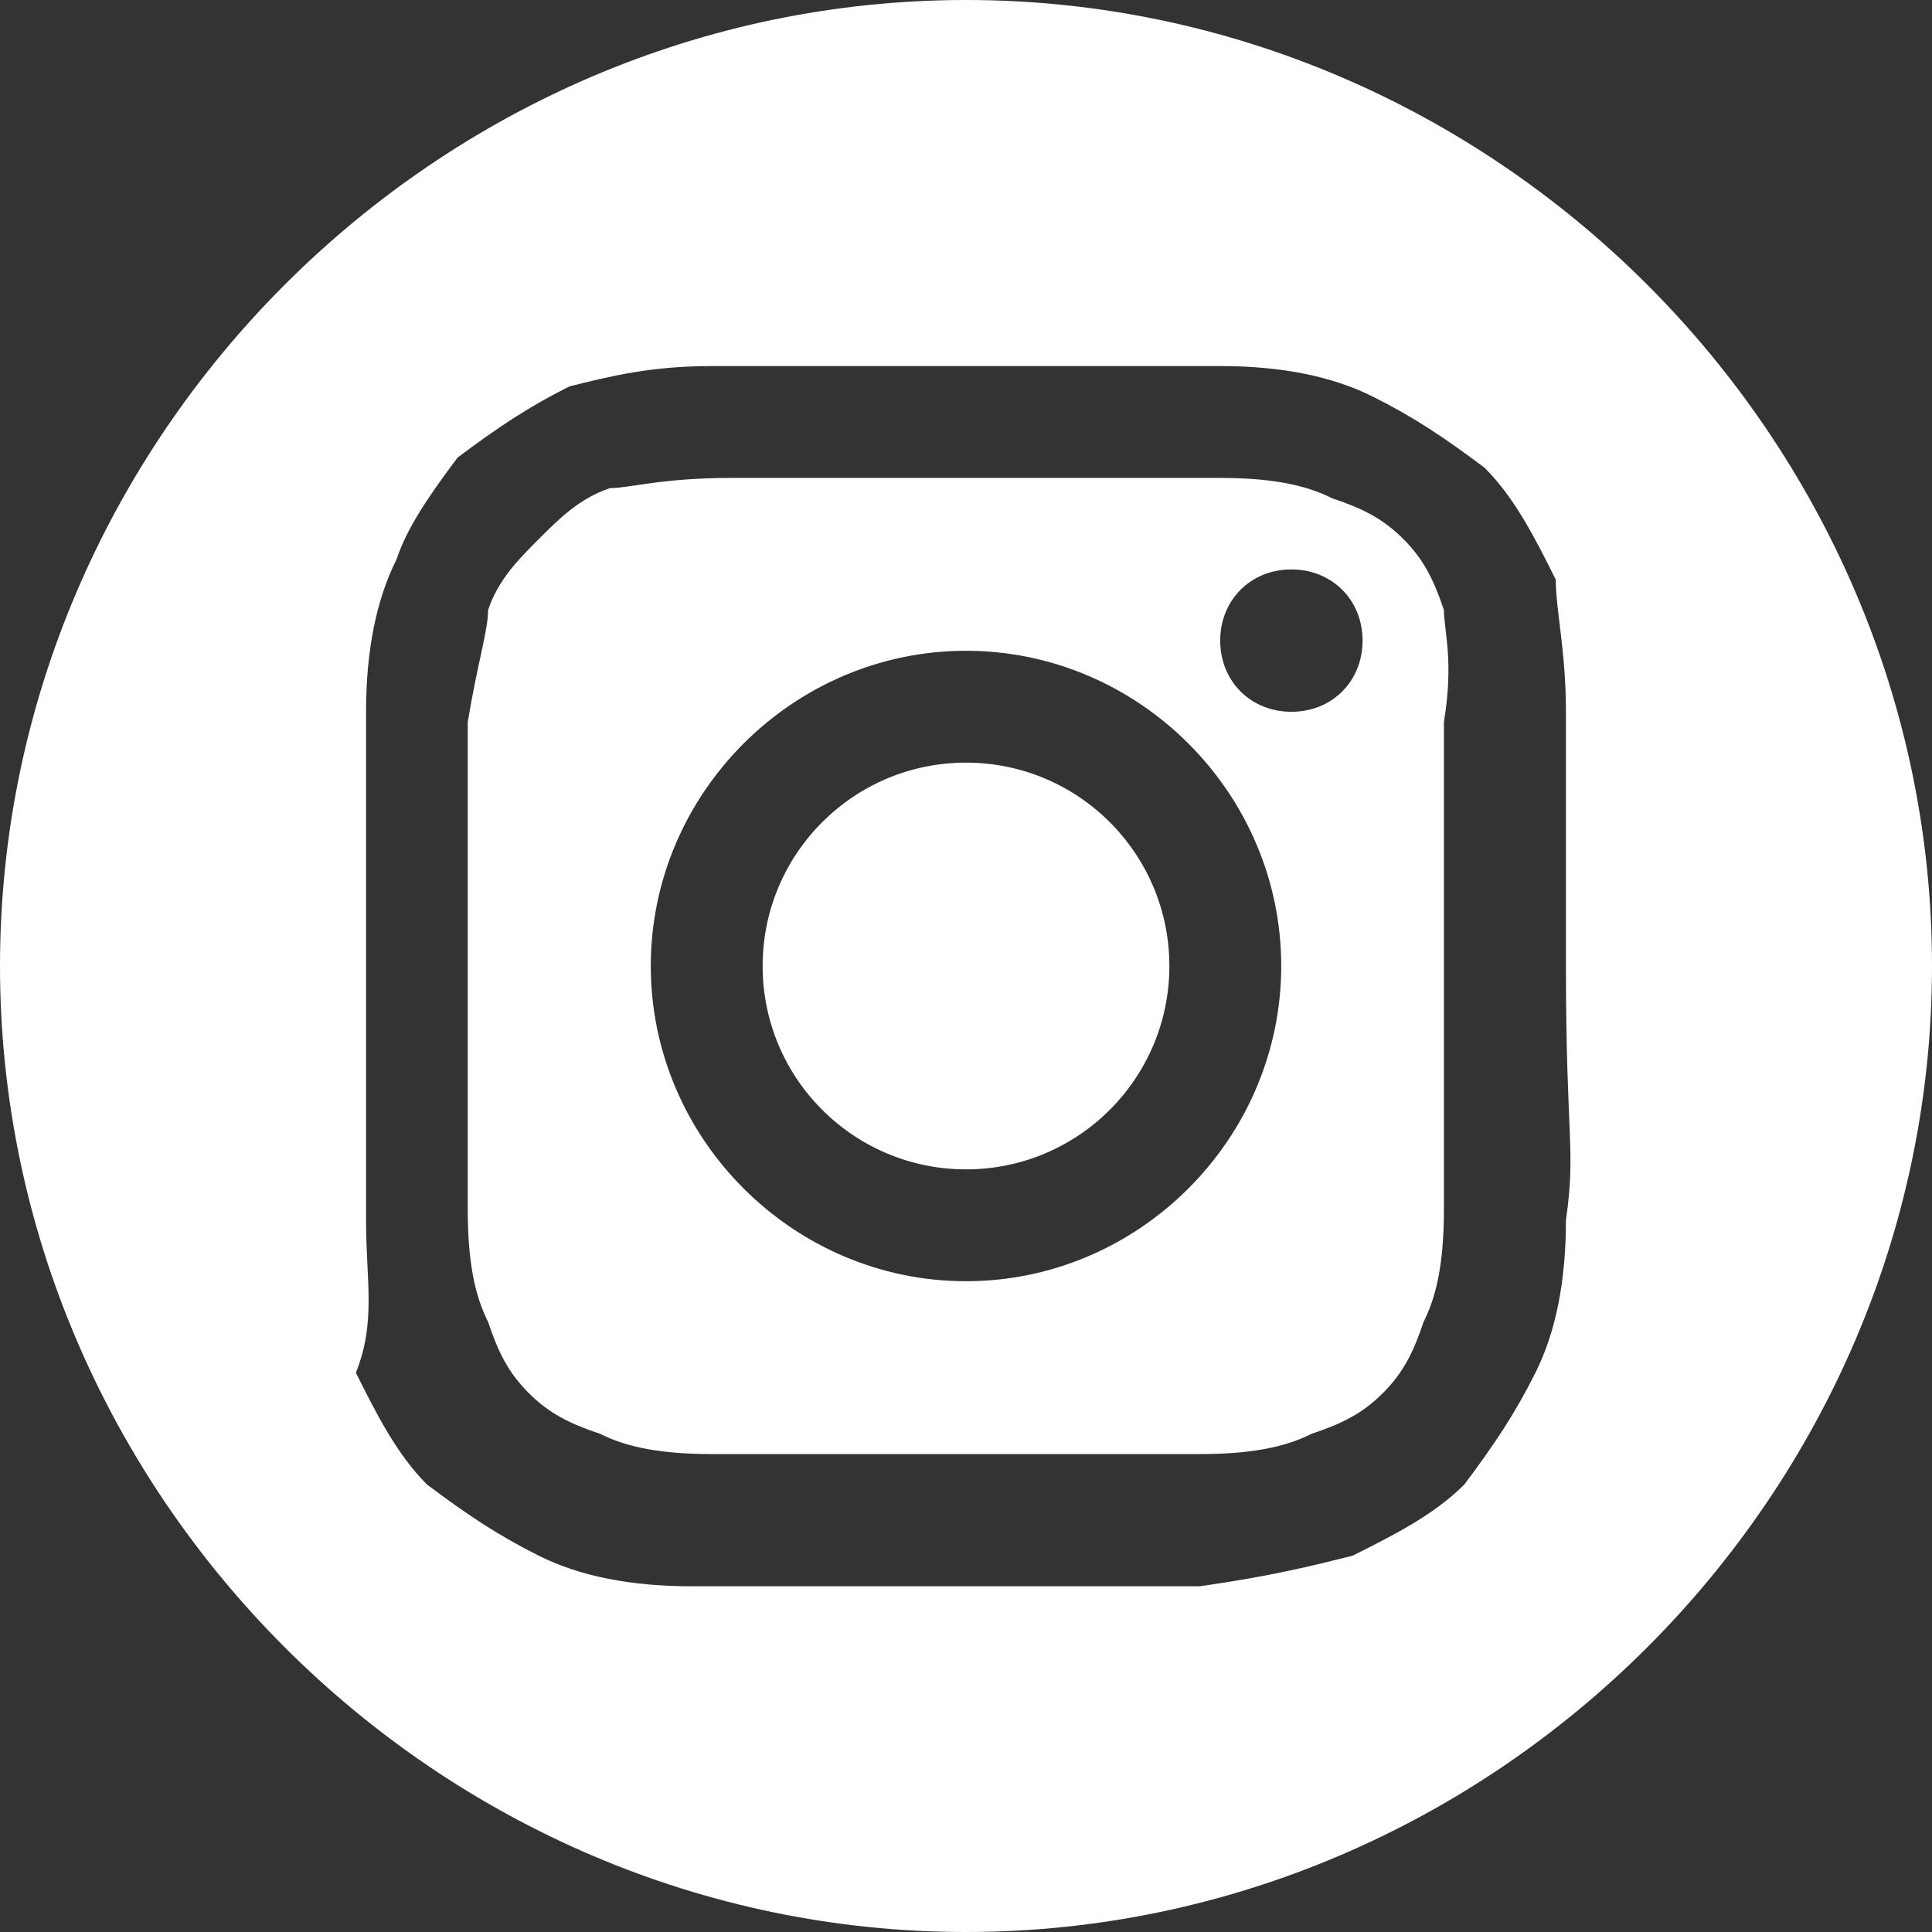
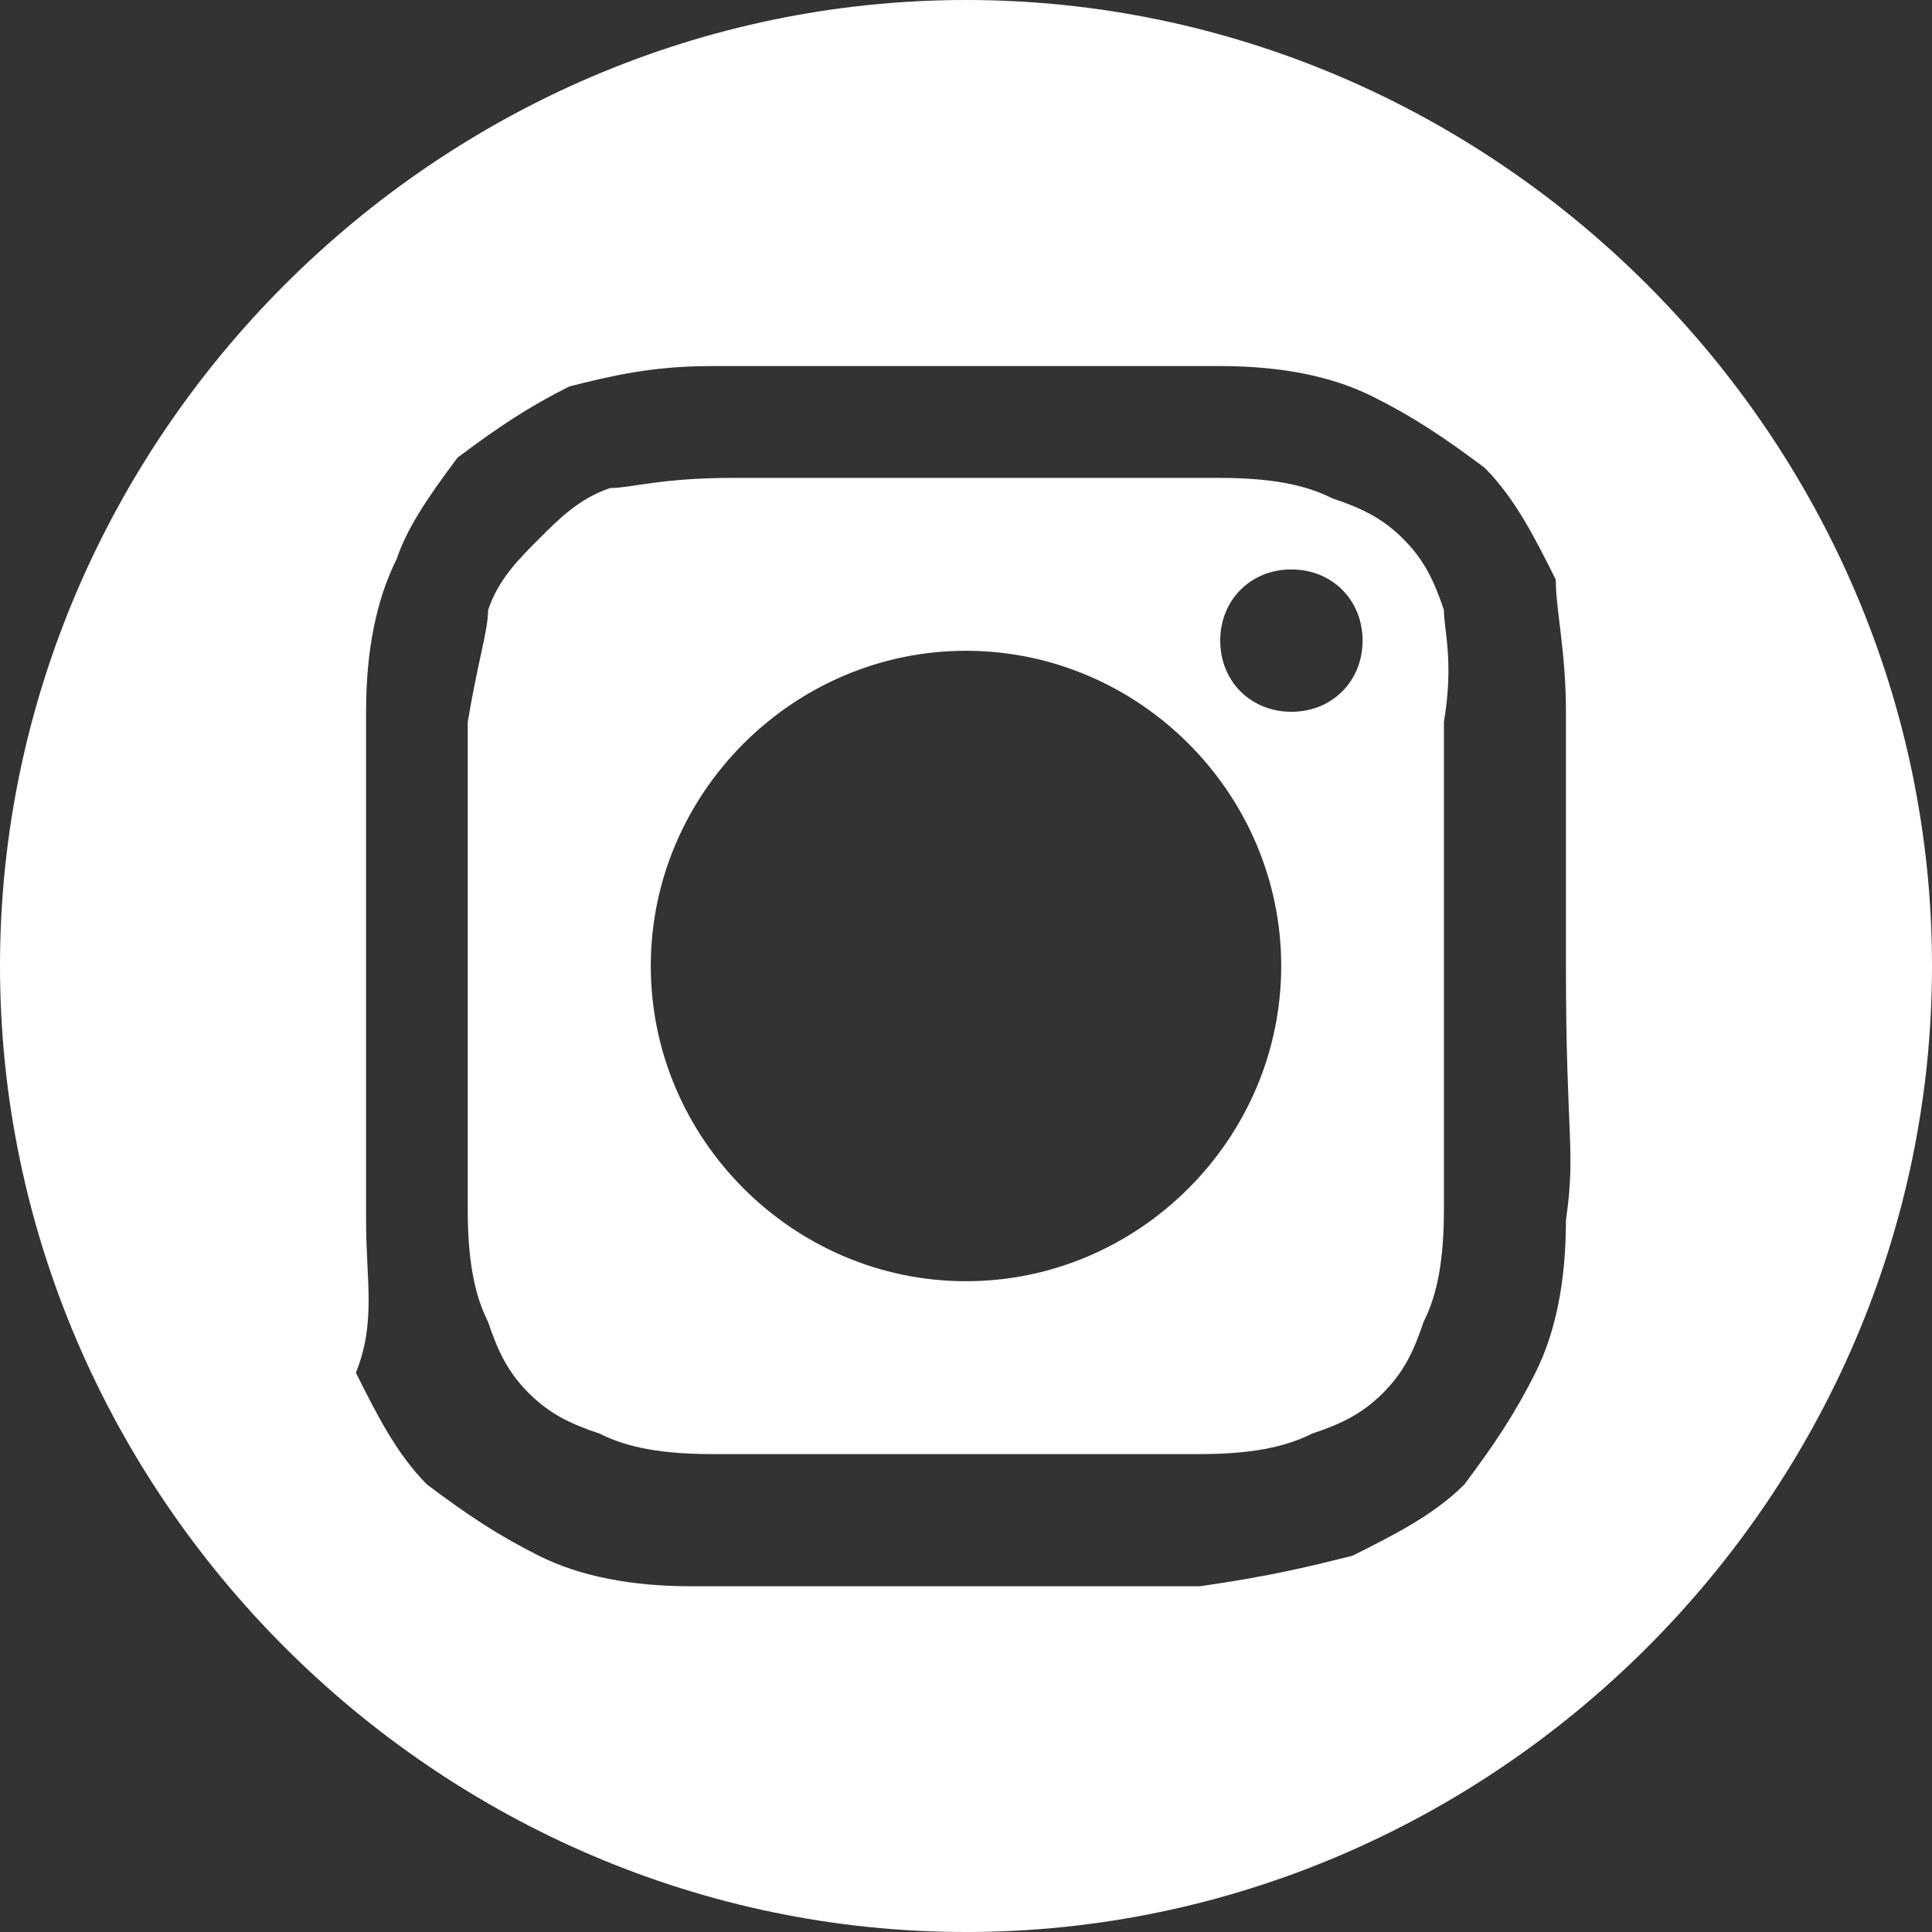
<svg xmlns="http://www.w3.org/2000/svg" version="1.1" id="Laag_1" x="0px" y="0px" viewBox="0 0 19 19" style="enable-background:new 0 0 19 19;" xml:space="preserve">
  <rect x="0" y="0" width="19" height="19" fill="#333333" stroke="none" />
  <style type="text/css">
	.st0{fill:#FFFFFF;}
</style>
  <g>
    <path class="st0" d="M14.2,6c-0.1-0.3-0.2-0.5-0.4-0.7c-0.2-0.2-0.4-0.3-0.7-0.4c-0.2-0.1-0.5-0.2-1.1-0.2c-0.6,0-0.8,0-2.4,0   s-1.8,0-2.4,0C6.5,4.7,6.2,4.8,6,4.8C5.7,4.9,5.5,5.1,5.3,5.3C5.1,5.5,4.9,5.7,4.8,6C4.8,6.2,4.7,6.5,4.6,7.1c0,0.6,0,0.8,0,2.4   c0,1.6,0,1.8,0,2.4c0,0.6,0.1,0.9,0.2,1.1c0.1,0.3,0.2,0.5,0.4,0.7c0.2,0.2,0.4,0.3,0.7,0.4c0.2,0.1,0.5,0.2,1.1,0.2   c0.6,0,0.8,0,2.4,0c1.6,0,1.8,0,2.4,0c0.6,0,0.9-0.1,1.1-0.2c0.3-0.1,0.5-0.2,0.7-0.4c0.2-0.2,0.3-0.4,0.4-0.7   c0.1-0.2,0.2-0.5,0.2-1.1c0-0.6,0-0.8,0-2.4c0-1.6,0-1.8,0-2.4C14.3,6.5,14.2,6.2,14.2,6z M9.5,12.6c-1.7,0-3.1-1.4-3.1-3.1   c0-1.7,1.4-3.1,3.1-3.1c1.7,0,3.1,1.4,3.1,3.1C12.6,11.2,11.2,12.6,9.5,12.6z M12.7,7C12.3,7,12,6.7,12,6.3c0-0.4,0.3-0.7,0.7-0.7   s0.7,0.3,0.7,0.7C13.4,6.7,13.1,7,12.7,7z" />
    <path class="st0" d="M9.5,0C4.3,0,0,4.3,0,9.5C0,14.7,4.3,19,9.5,19c5.2,0,9.5-4.3,9.5-9.5C19,4.3,14.7,0,9.5,0z M15.4,12   c0,0.6-0.1,1.1-0.3,1.5c-0.2,0.4-0.4,0.7-0.7,1.1c-0.3,0.3-0.7,0.5-1.1,0.7c-0.4,0.1-0.8,0.2-1.5,0.3c-0.6,0-0.8,0-2.5,0   s-1.8,0-2.5,0c-0.6,0-1.1-0.1-1.5-0.3c-0.4-0.2-0.7-0.4-1.1-0.7c-0.3-0.3-0.5-0.7-0.7-1.1C3.7,13,3.6,12.6,3.6,12   c0-0.6,0-0.8,0-2.5c0-1.6,0-1.8,0-2.5c0-0.6,0.1-1.1,0.3-1.5C4,5.2,4.2,4.9,4.5,4.5C4.9,4.2,5.2,4,5.6,3.8C6,3.7,6.4,3.6,7,3.6   c0.6,0,0.8,0,2.5,0s1.8,0,2.5,0c0.6,0,1.1,0.1,1.5,0.3c0.4,0.2,0.7,0.4,1.1,0.7c0.3,0.3,0.5,0.7,0.7,1.1C15.3,6,15.4,6.4,15.4,7   c0,0.6,0,0.8,0,2.5S15.5,11.3,15.4,12z" />
-     <circle class="st0" cx="9.5" cy="9.5" r="2" />
  </g>
</svg>